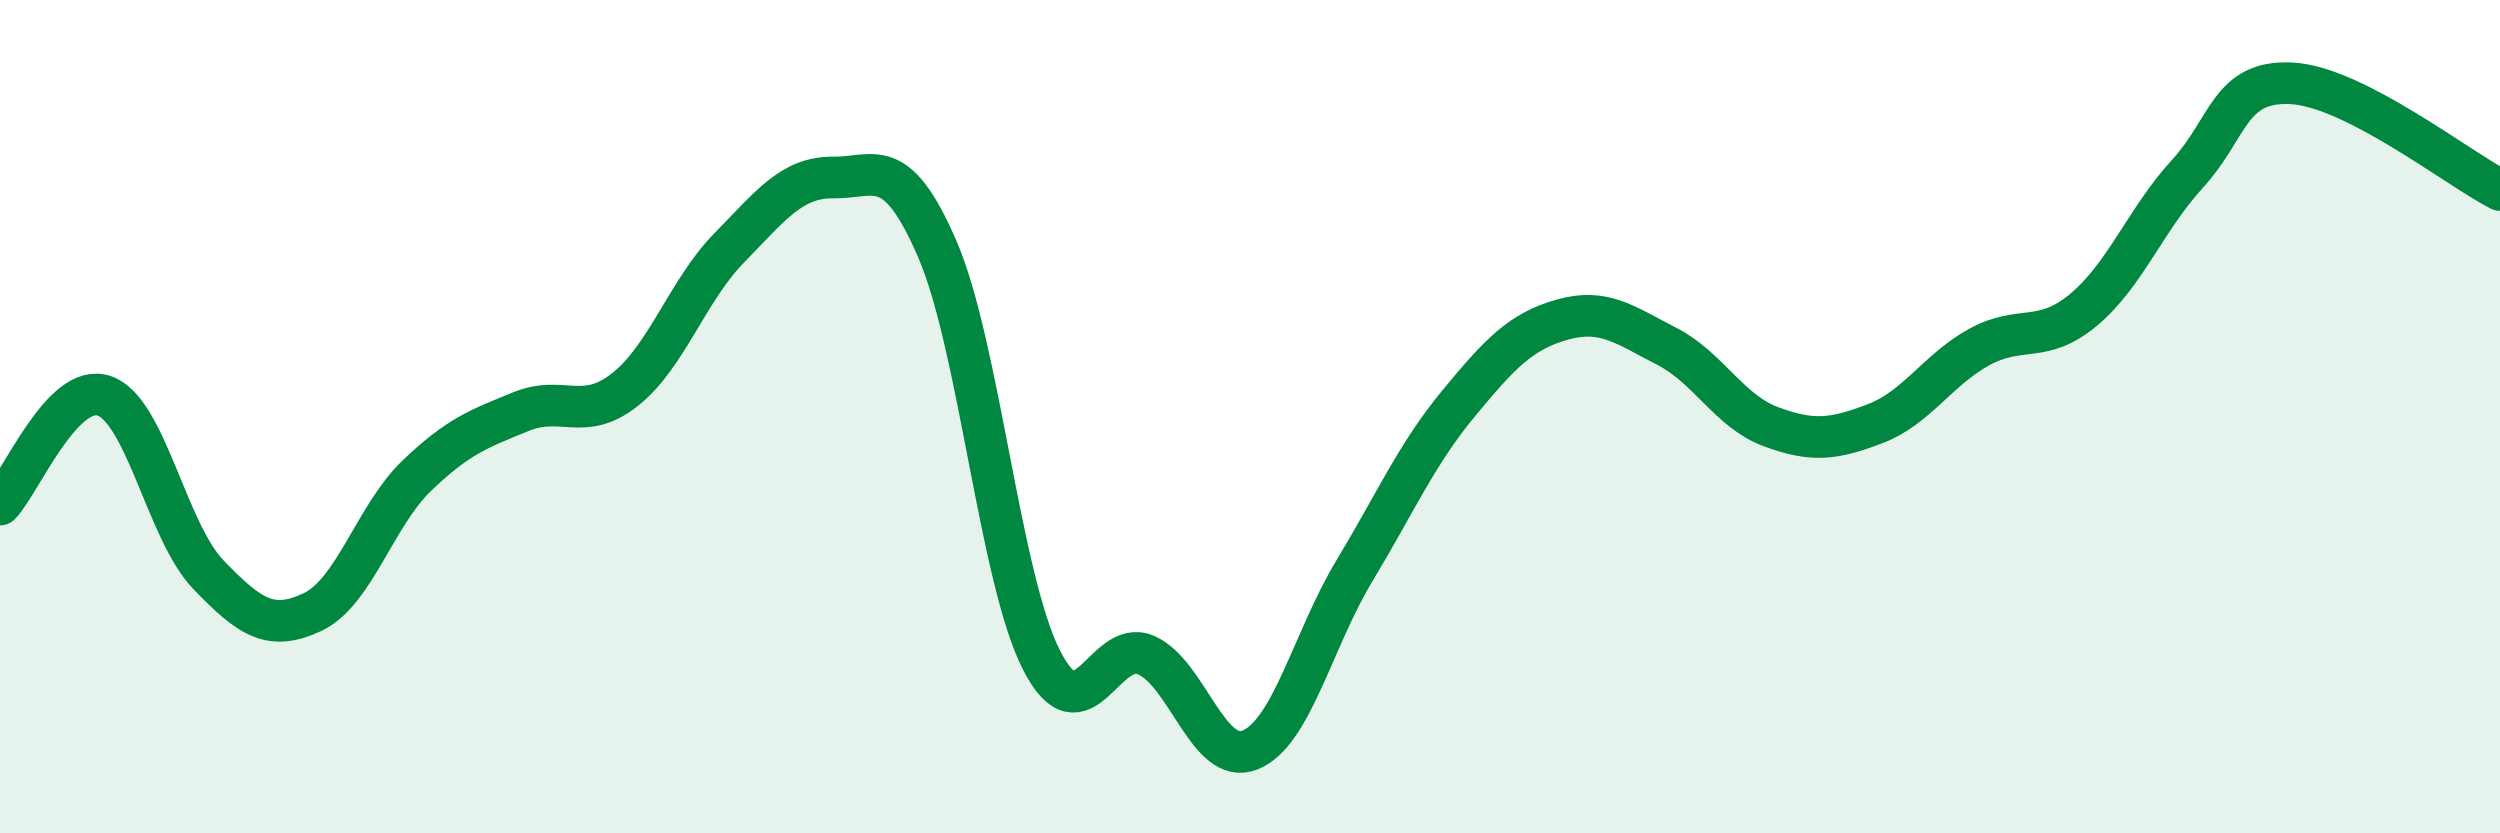
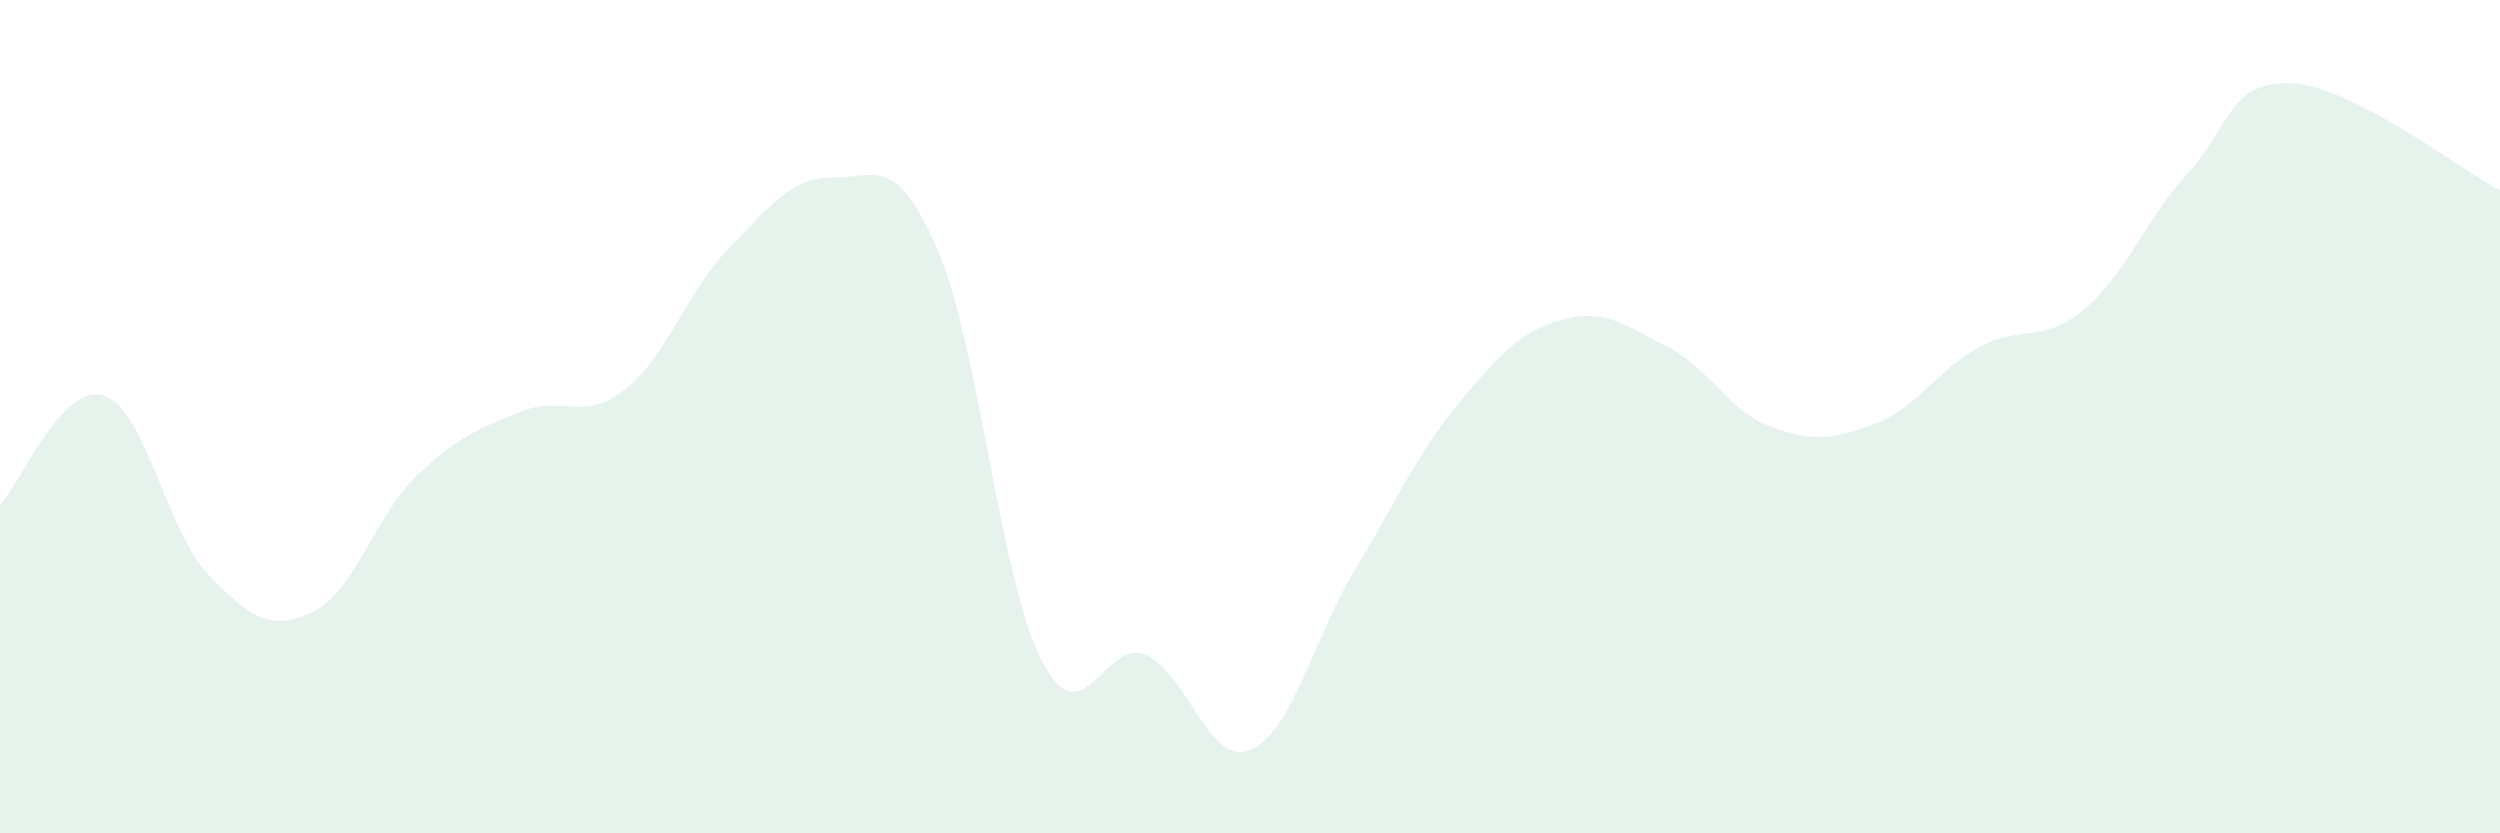
<svg xmlns="http://www.w3.org/2000/svg" width="60" height="20" viewBox="0 0 60 20">
  <path d="M 0,12.11 C 0.5,11.59 1.5,9.16 2.5,9.5 C 3.5,9.84 4,12.75 5,13.79 C 6,14.83 6.5,15.16 7.5,14.69 C 8.5,14.22 9,12.38 10,11.42 C 11,10.46 11.5,10.29 12.5,9.88 C 13.5,9.47 14,10.14 15,9.35 C 16,8.56 16.5,6.97 17.5,5.95 C 18.5,4.93 19,4.25 20,4.26 C 21,4.27 21.5,3.67 22.5,5.99 C 23.5,8.31 24,13.9 25,15.85 C 26,17.8 26.5,15.29 27.5,15.72 C 28.5,16.15 29,18.4 30,18 C 31,17.6 31.5,15.37 32.5,13.71 C 33.5,12.05 34,10.9 35,9.69 C 36,8.48 36.5,7.95 37.5,7.67 C 38.5,7.39 39,7.8 40,8.31 C 41,8.82 41.5,9.87 42.5,10.24 C 43.5,10.61 44,10.55 45,10.17 C 46,9.79 46.5,8.88 47.5,8.33 C 48.5,7.78 49,8.27 50,7.44 C 51,6.61 51.5,5.26 52.5,4.17 C 53.5,3.08 53.5,1.92 55,2 C 56.5,2.08 59,4.05 60,4.56L60 20L0 20Z" fill="#008740" opacity="0.1" stroke-linecap="round" stroke-linejoin="round" />
-   <path d="M 0,12.11 C 0.5,11.59 1.5,9.16 2.5,9.5 C 3.5,9.84 4,12.75 5,13.79 C 6,14.83 6.5,15.16 7.5,14.69 C 8.5,14.22 9,12.38 10,11.42 C 11,10.46 11.5,10.29 12.5,9.88 C 13.5,9.47 14,10.14 15,9.35 C 16,8.56 16.5,6.97 17.5,5.95 C 18.5,4.93 19,4.25 20,4.26 C 21,4.27 21.5,3.67 22.5,5.99 C 23.5,8.31 24,13.9 25,15.85 C 26,17.8 26.5,15.29 27.5,15.72 C 28.5,16.15 29,18.4 30,18 C 31,17.6 31.5,15.37 32.5,13.71 C 33.5,12.05 34,10.9 35,9.69 C 36,8.48 36.5,7.95 37.5,7.67 C 38.5,7.39 39,7.8 40,8.31 C 41,8.82 41.5,9.87 42.5,10.24 C 43.5,10.61 44,10.55 45,10.17 C 46,9.79 46.5,8.88 47.5,8.33 C 48.5,7.78 49,8.27 50,7.44 C 51,6.61 51.5,5.26 52.5,4.17 C 53.5,3.08 53.5,1.92 55,2 C 56.5,2.08 59,4.05 60,4.56" stroke="#008740" stroke-width="1" fill="none" stroke-linecap="round" stroke-linejoin="round" />
</svg>